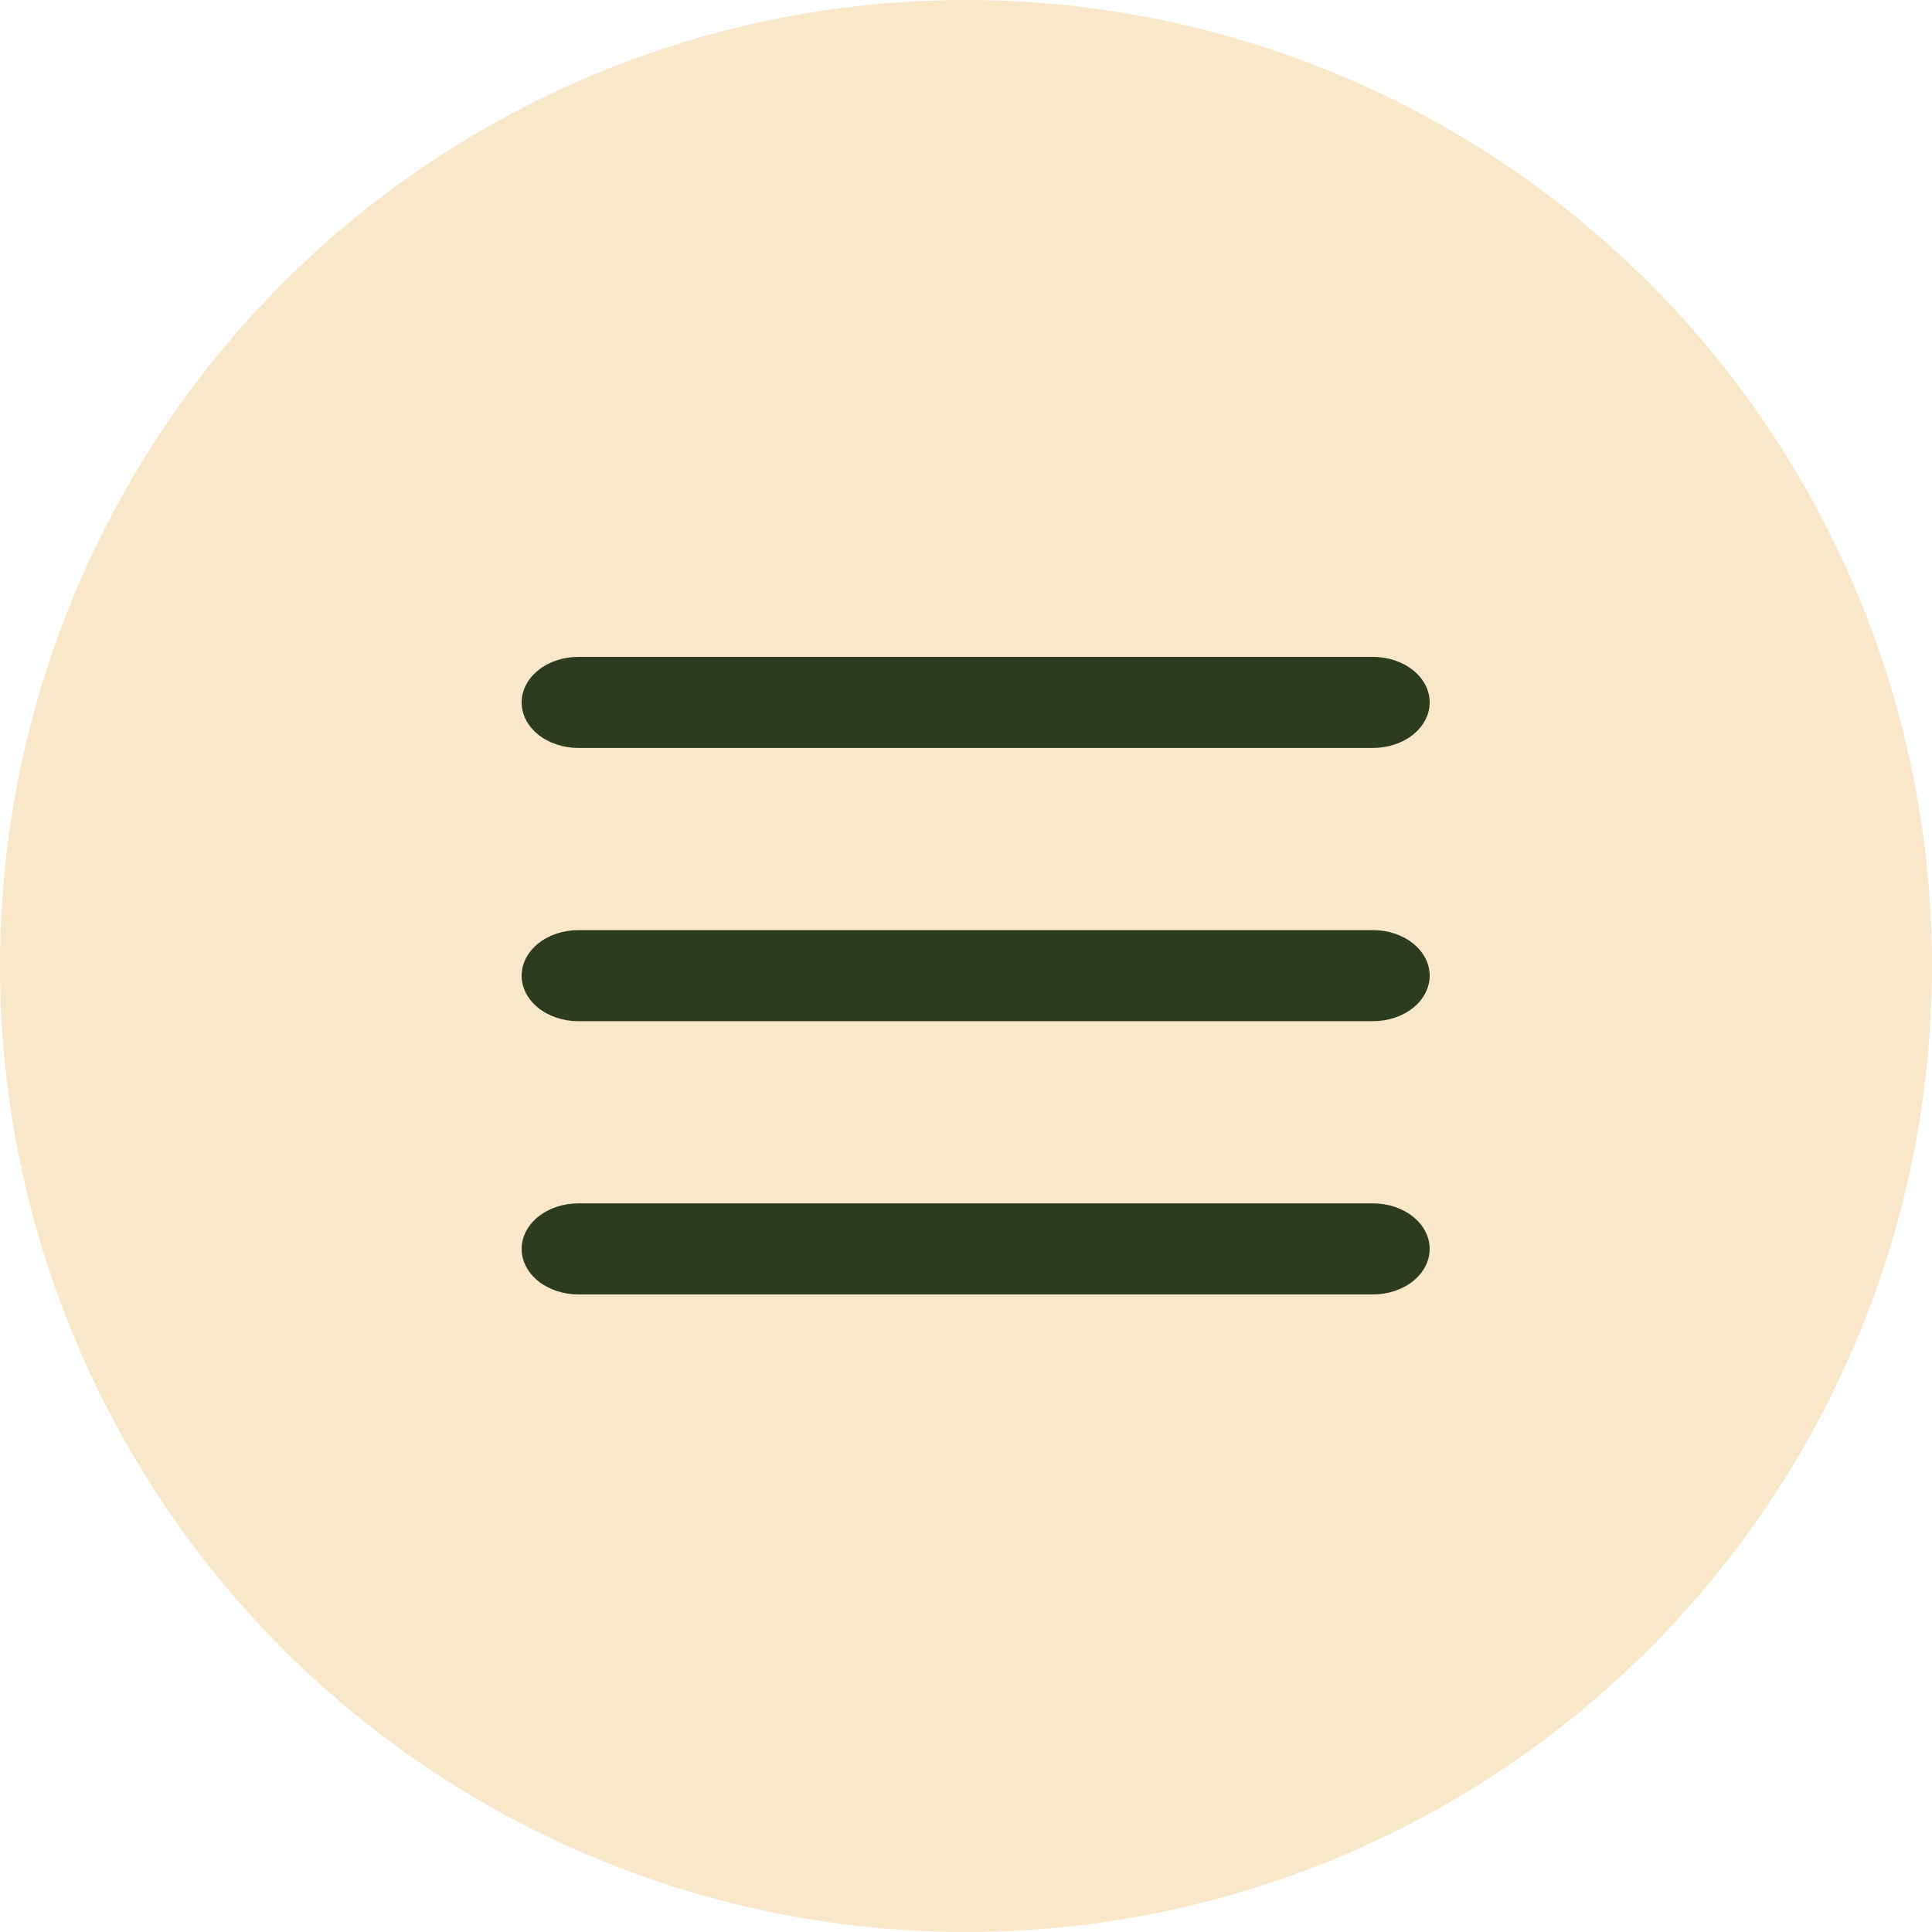
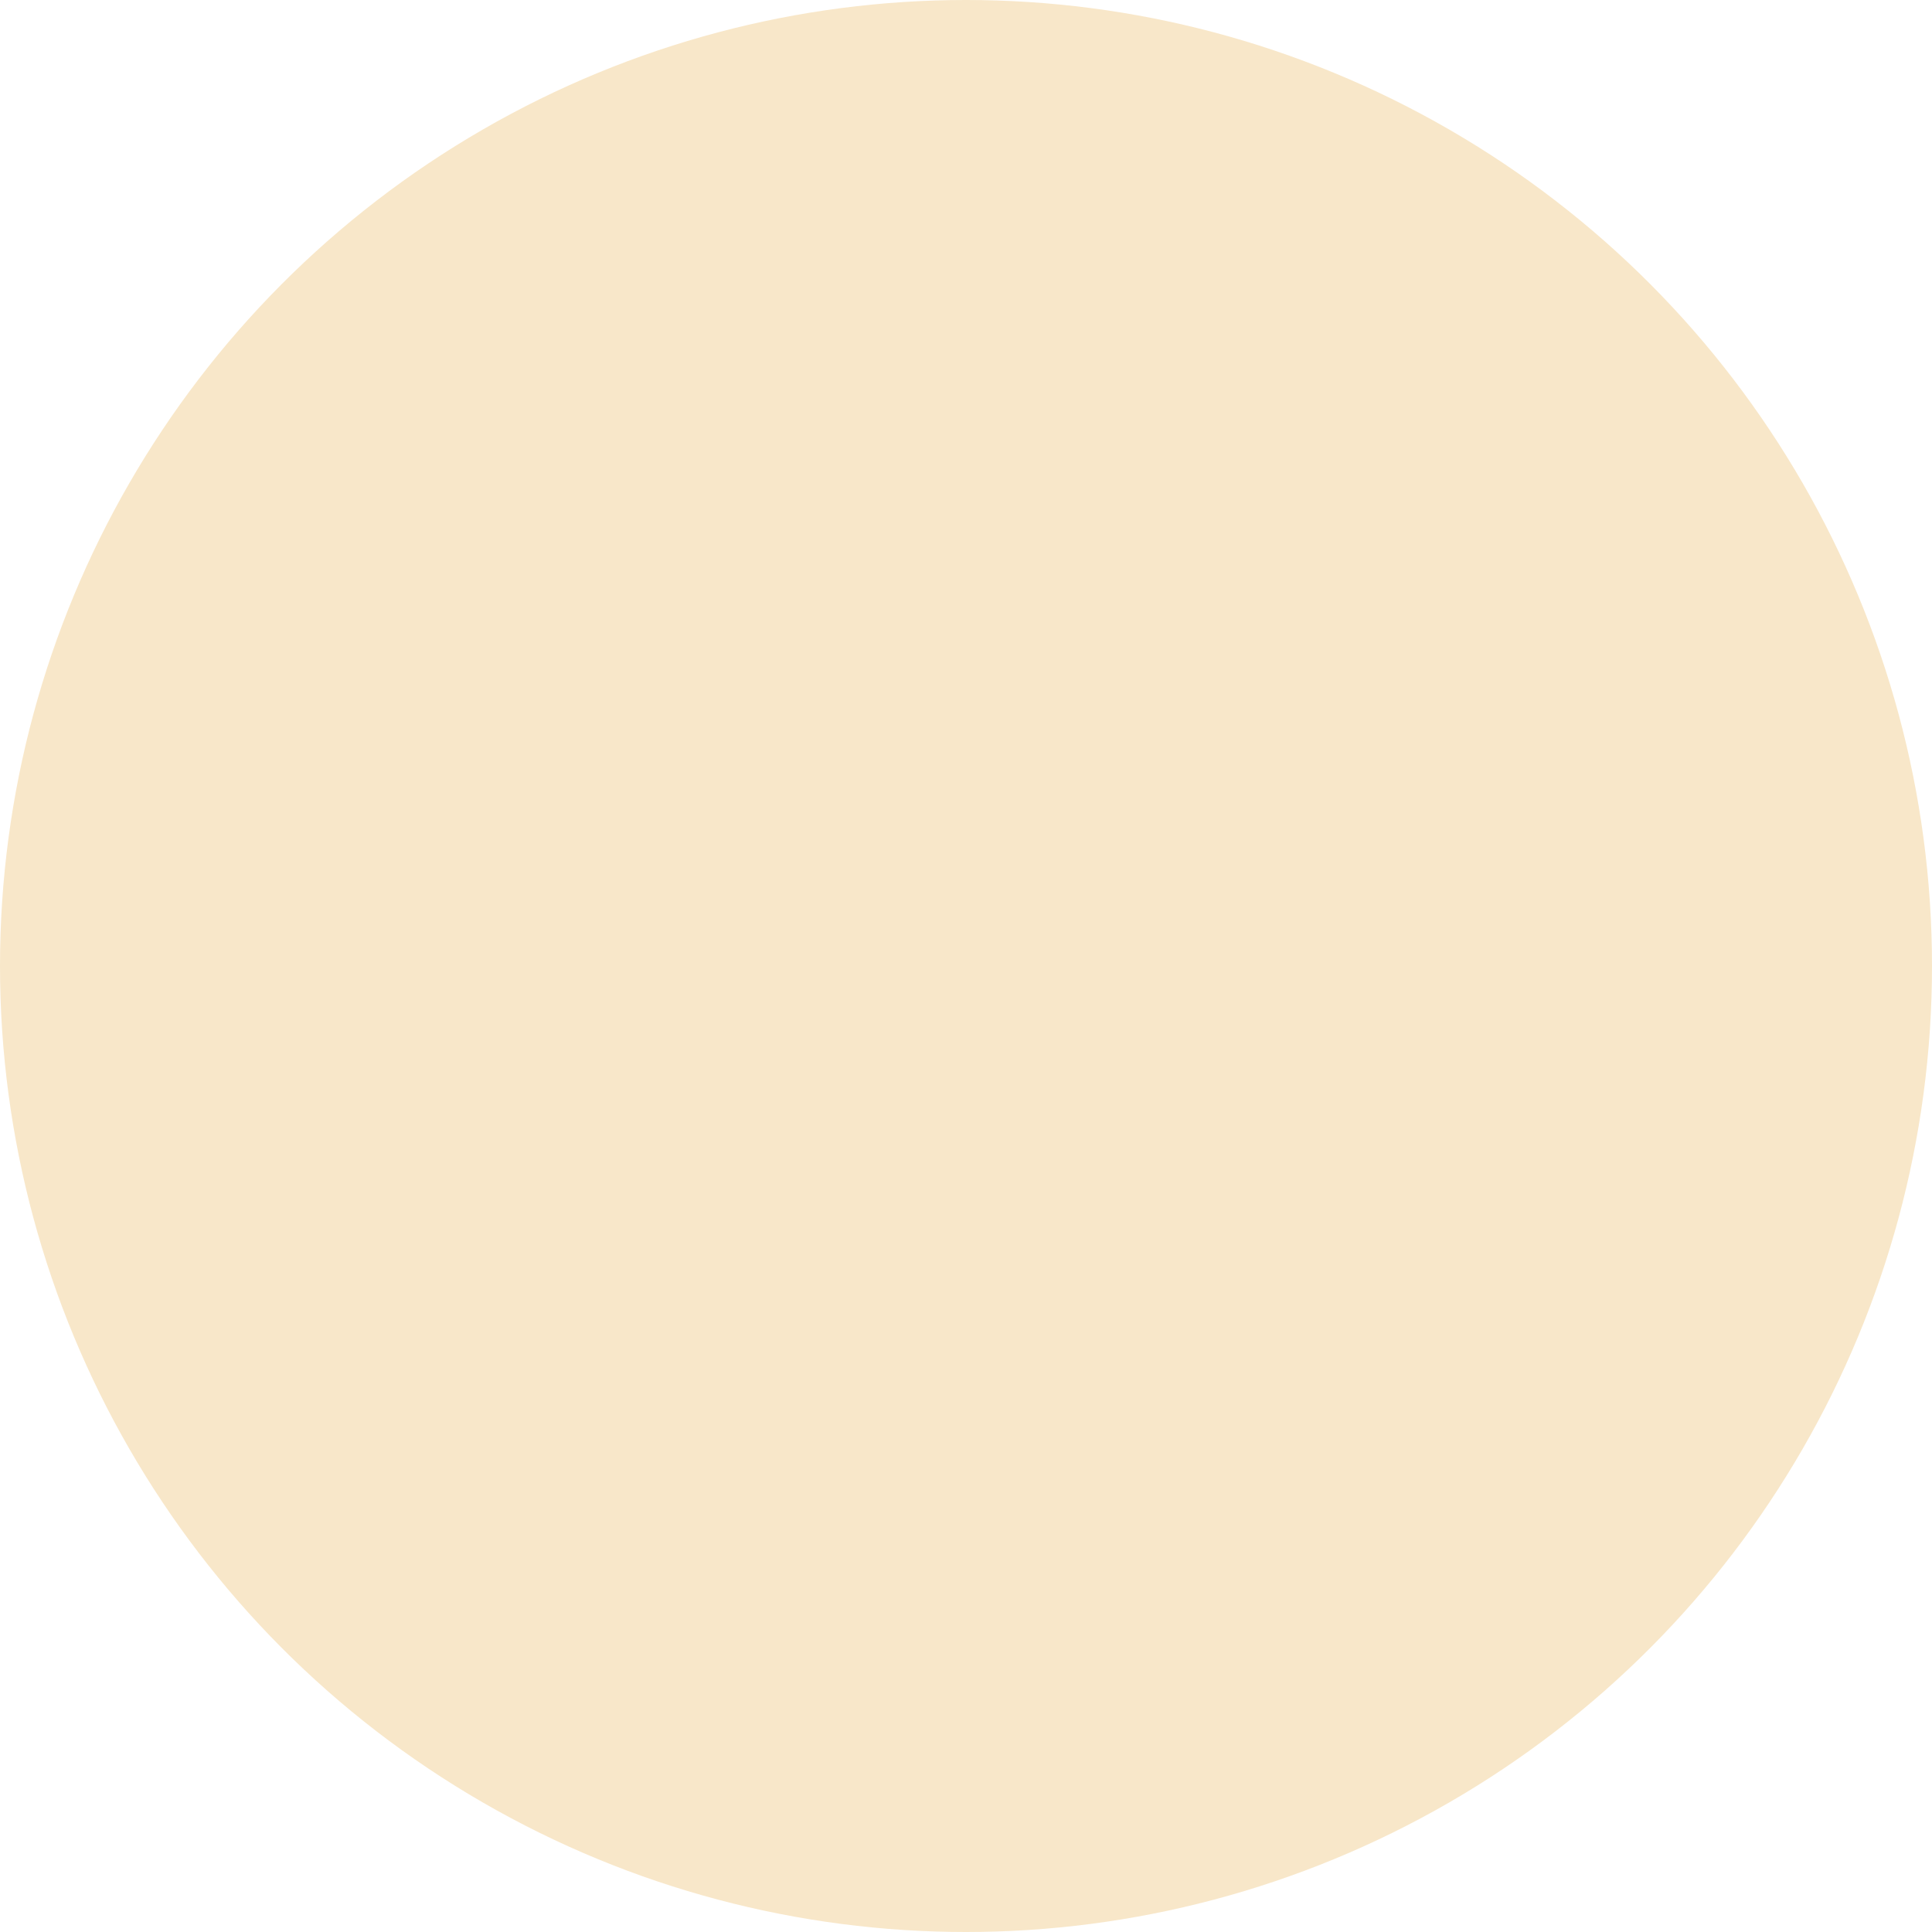
<svg xmlns="http://www.w3.org/2000/svg" width="100" height="100" viewBox="0 0 100 100" fill="none">
  <g clip-path="url(#clip0_246_139)">
    <circle cx="50" cy="50" r="50" fill="#F8E7C9" />
-     <path d="M27 36.357C27 35.732 27.309 35.132 27.86 34.69C28.411 34.248 29.158 34 29.938 34H71.062C71.842 34 72.589 34.248 73.14 34.69C73.691 35.132 74 35.732 74 36.357C74 36.982 73.691 37.582 73.14 38.024C72.589 38.466 71.842 38.714 71.062 38.714H29.938C29.158 38.714 28.411 38.466 27.86 38.024C27.309 37.582 27 36.982 27 36.357ZM27 50.5C27 49.875 27.309 49.275 27.86 48.833C28.411 48.391 29.158 48.143 29.938 48.143H71.062C71.842 48.143 72.589 48.391 73.14 48.833C73.691 49.275 74 49.875 74 50.5C74 51.125 73.691 51.725 73.14 52.167C72.589 52.609 71.842 52.857 71.062 52.857H29.938C29.158 52.857 28.411 52.609 27.86 52.167C27.309 51.725 27 51.125 27 50.5ZM29.938 62.286C29.158 62.286 28.411 62.534 27.86 62.976C27.309 63.418 27 64.018 27 64.643C27 65.268 27.309 65.868 27.86 66.31C28.411 66.752 29.158 67 29.938 67H71.062C71.842 67 72.589 66.752 73.14 66.31C73.691 65.868 74 65.268 74 64.643C74 64.018 73.691 63.418 73.14 62.976C72.589 62.534 71.842 62.286 71.062 62.286H29.938Z" fill="#2D3C1F" />
  </g>
  <defs>
    <clipPath id="clip0_246_139">
      <rect width="100" height="100" fill="white" />
    </clipPath>
  </defs>
</svg>